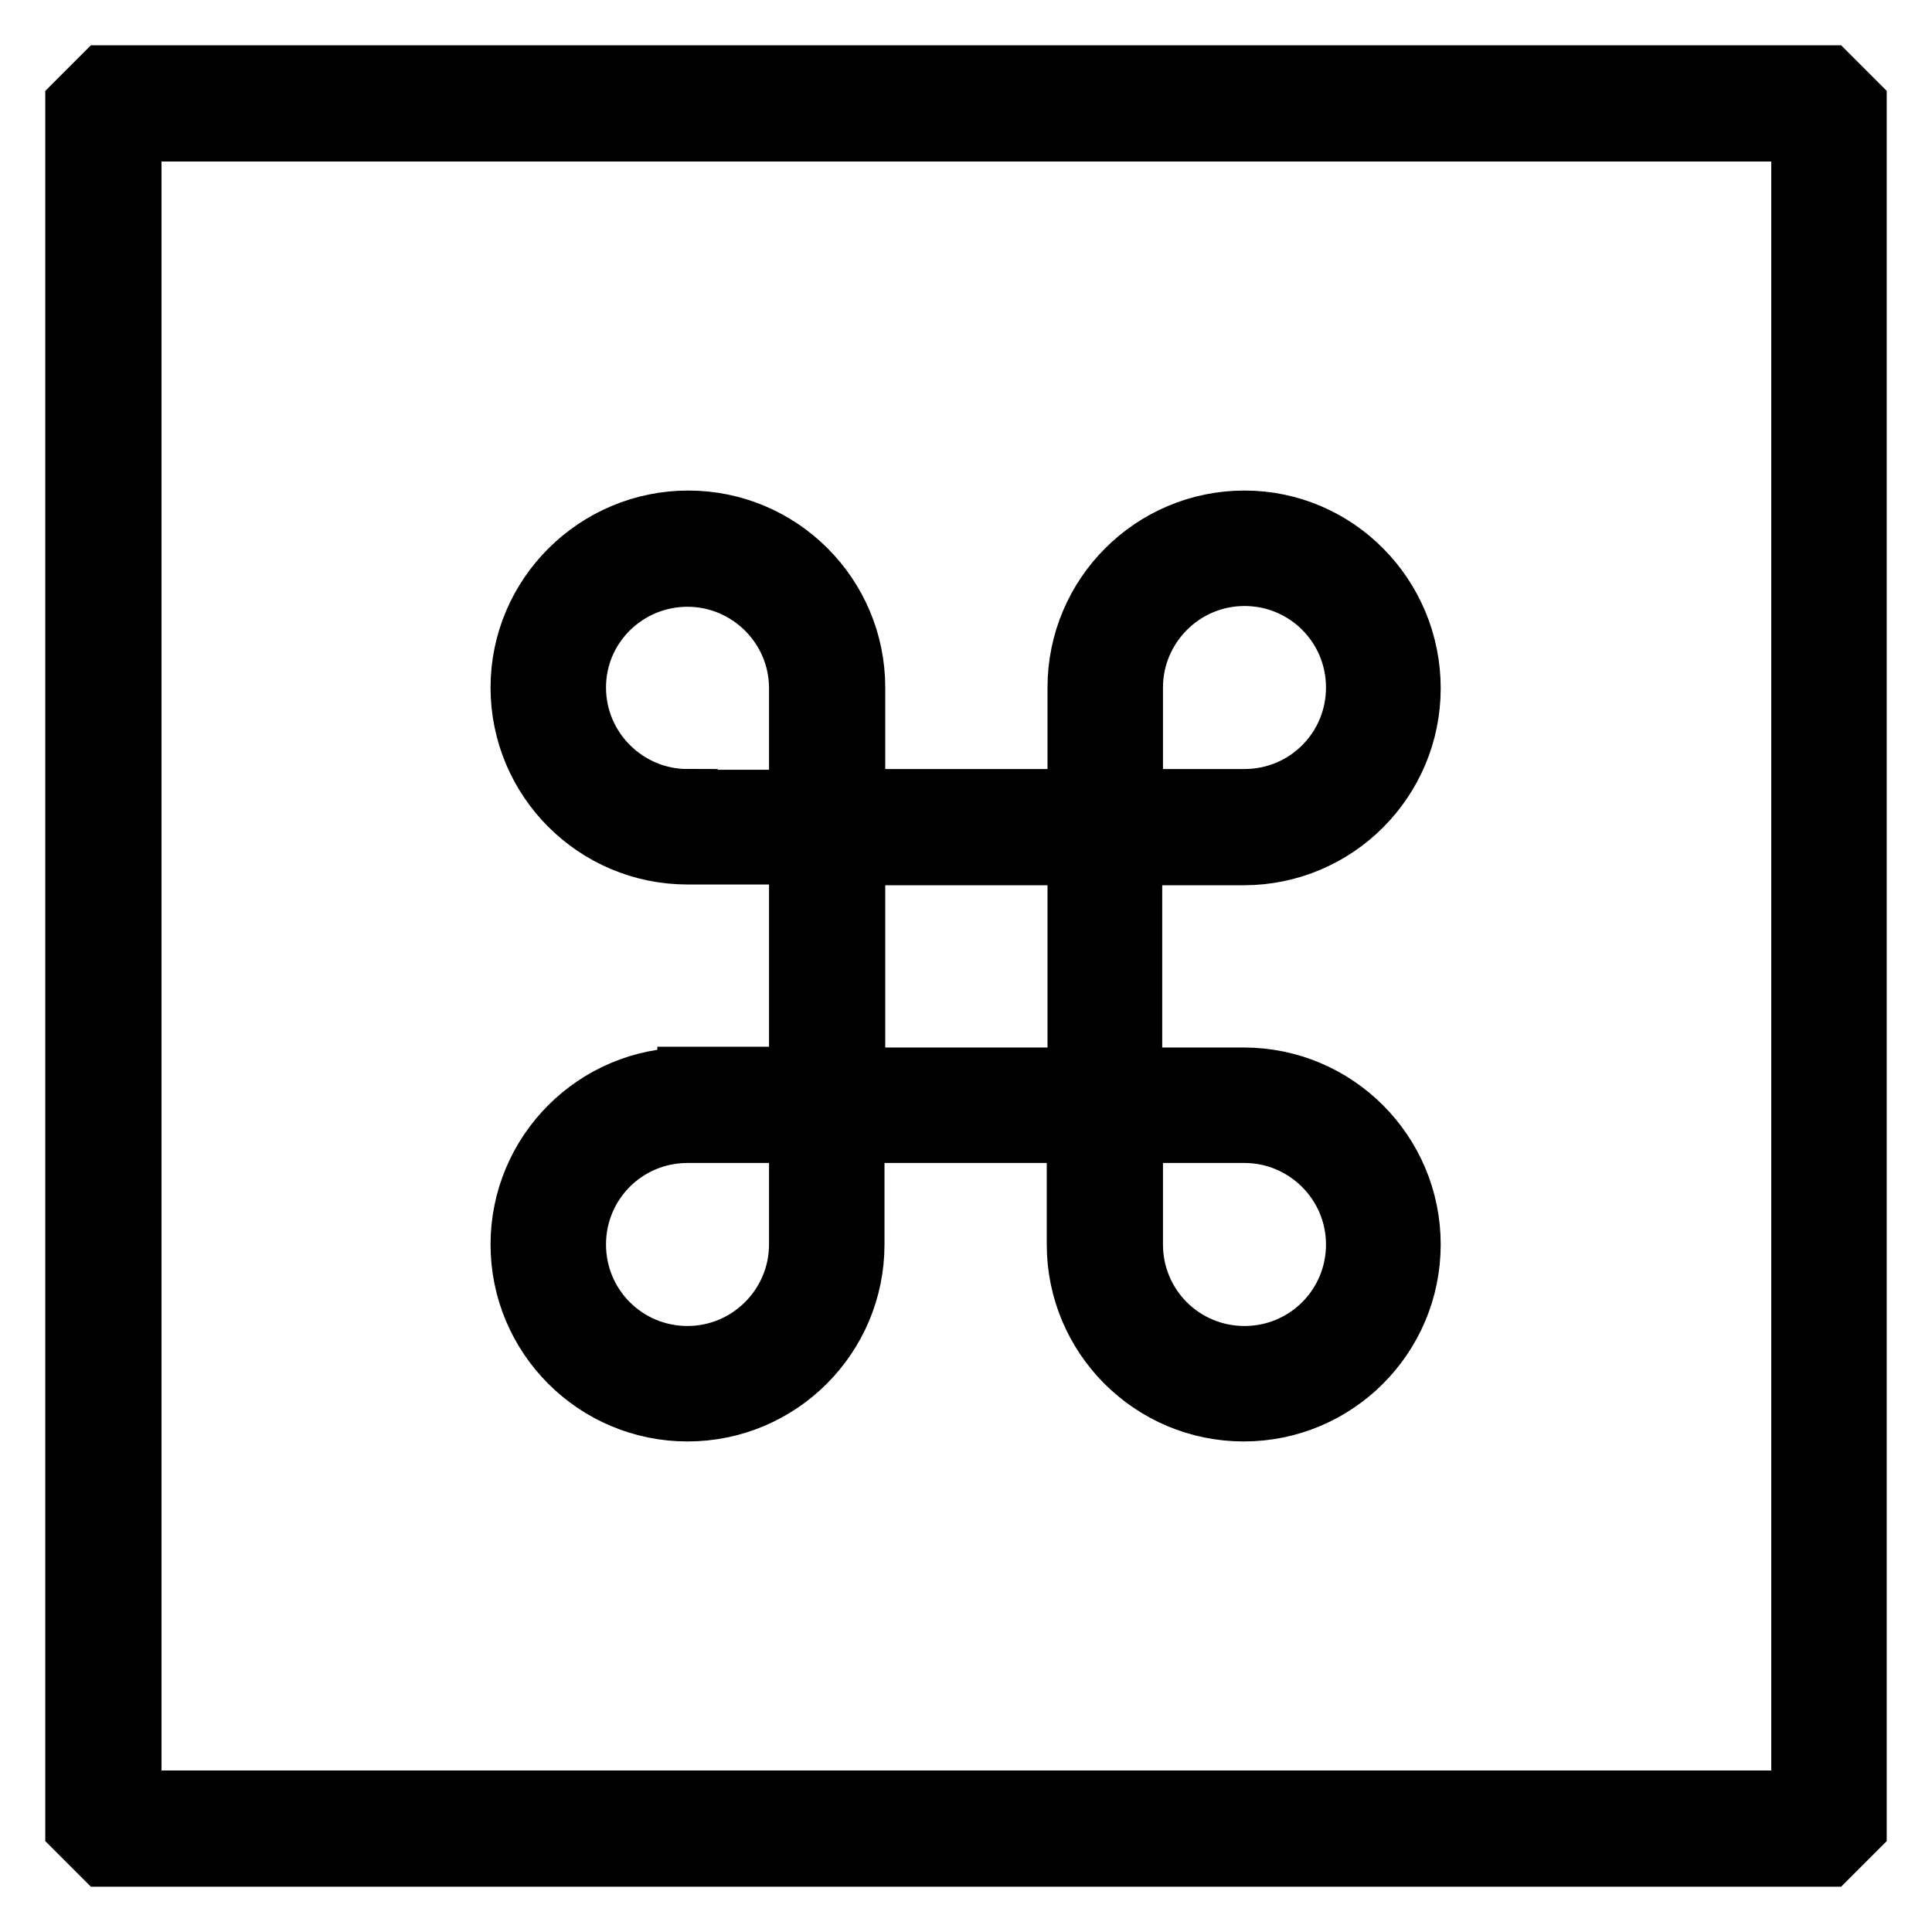
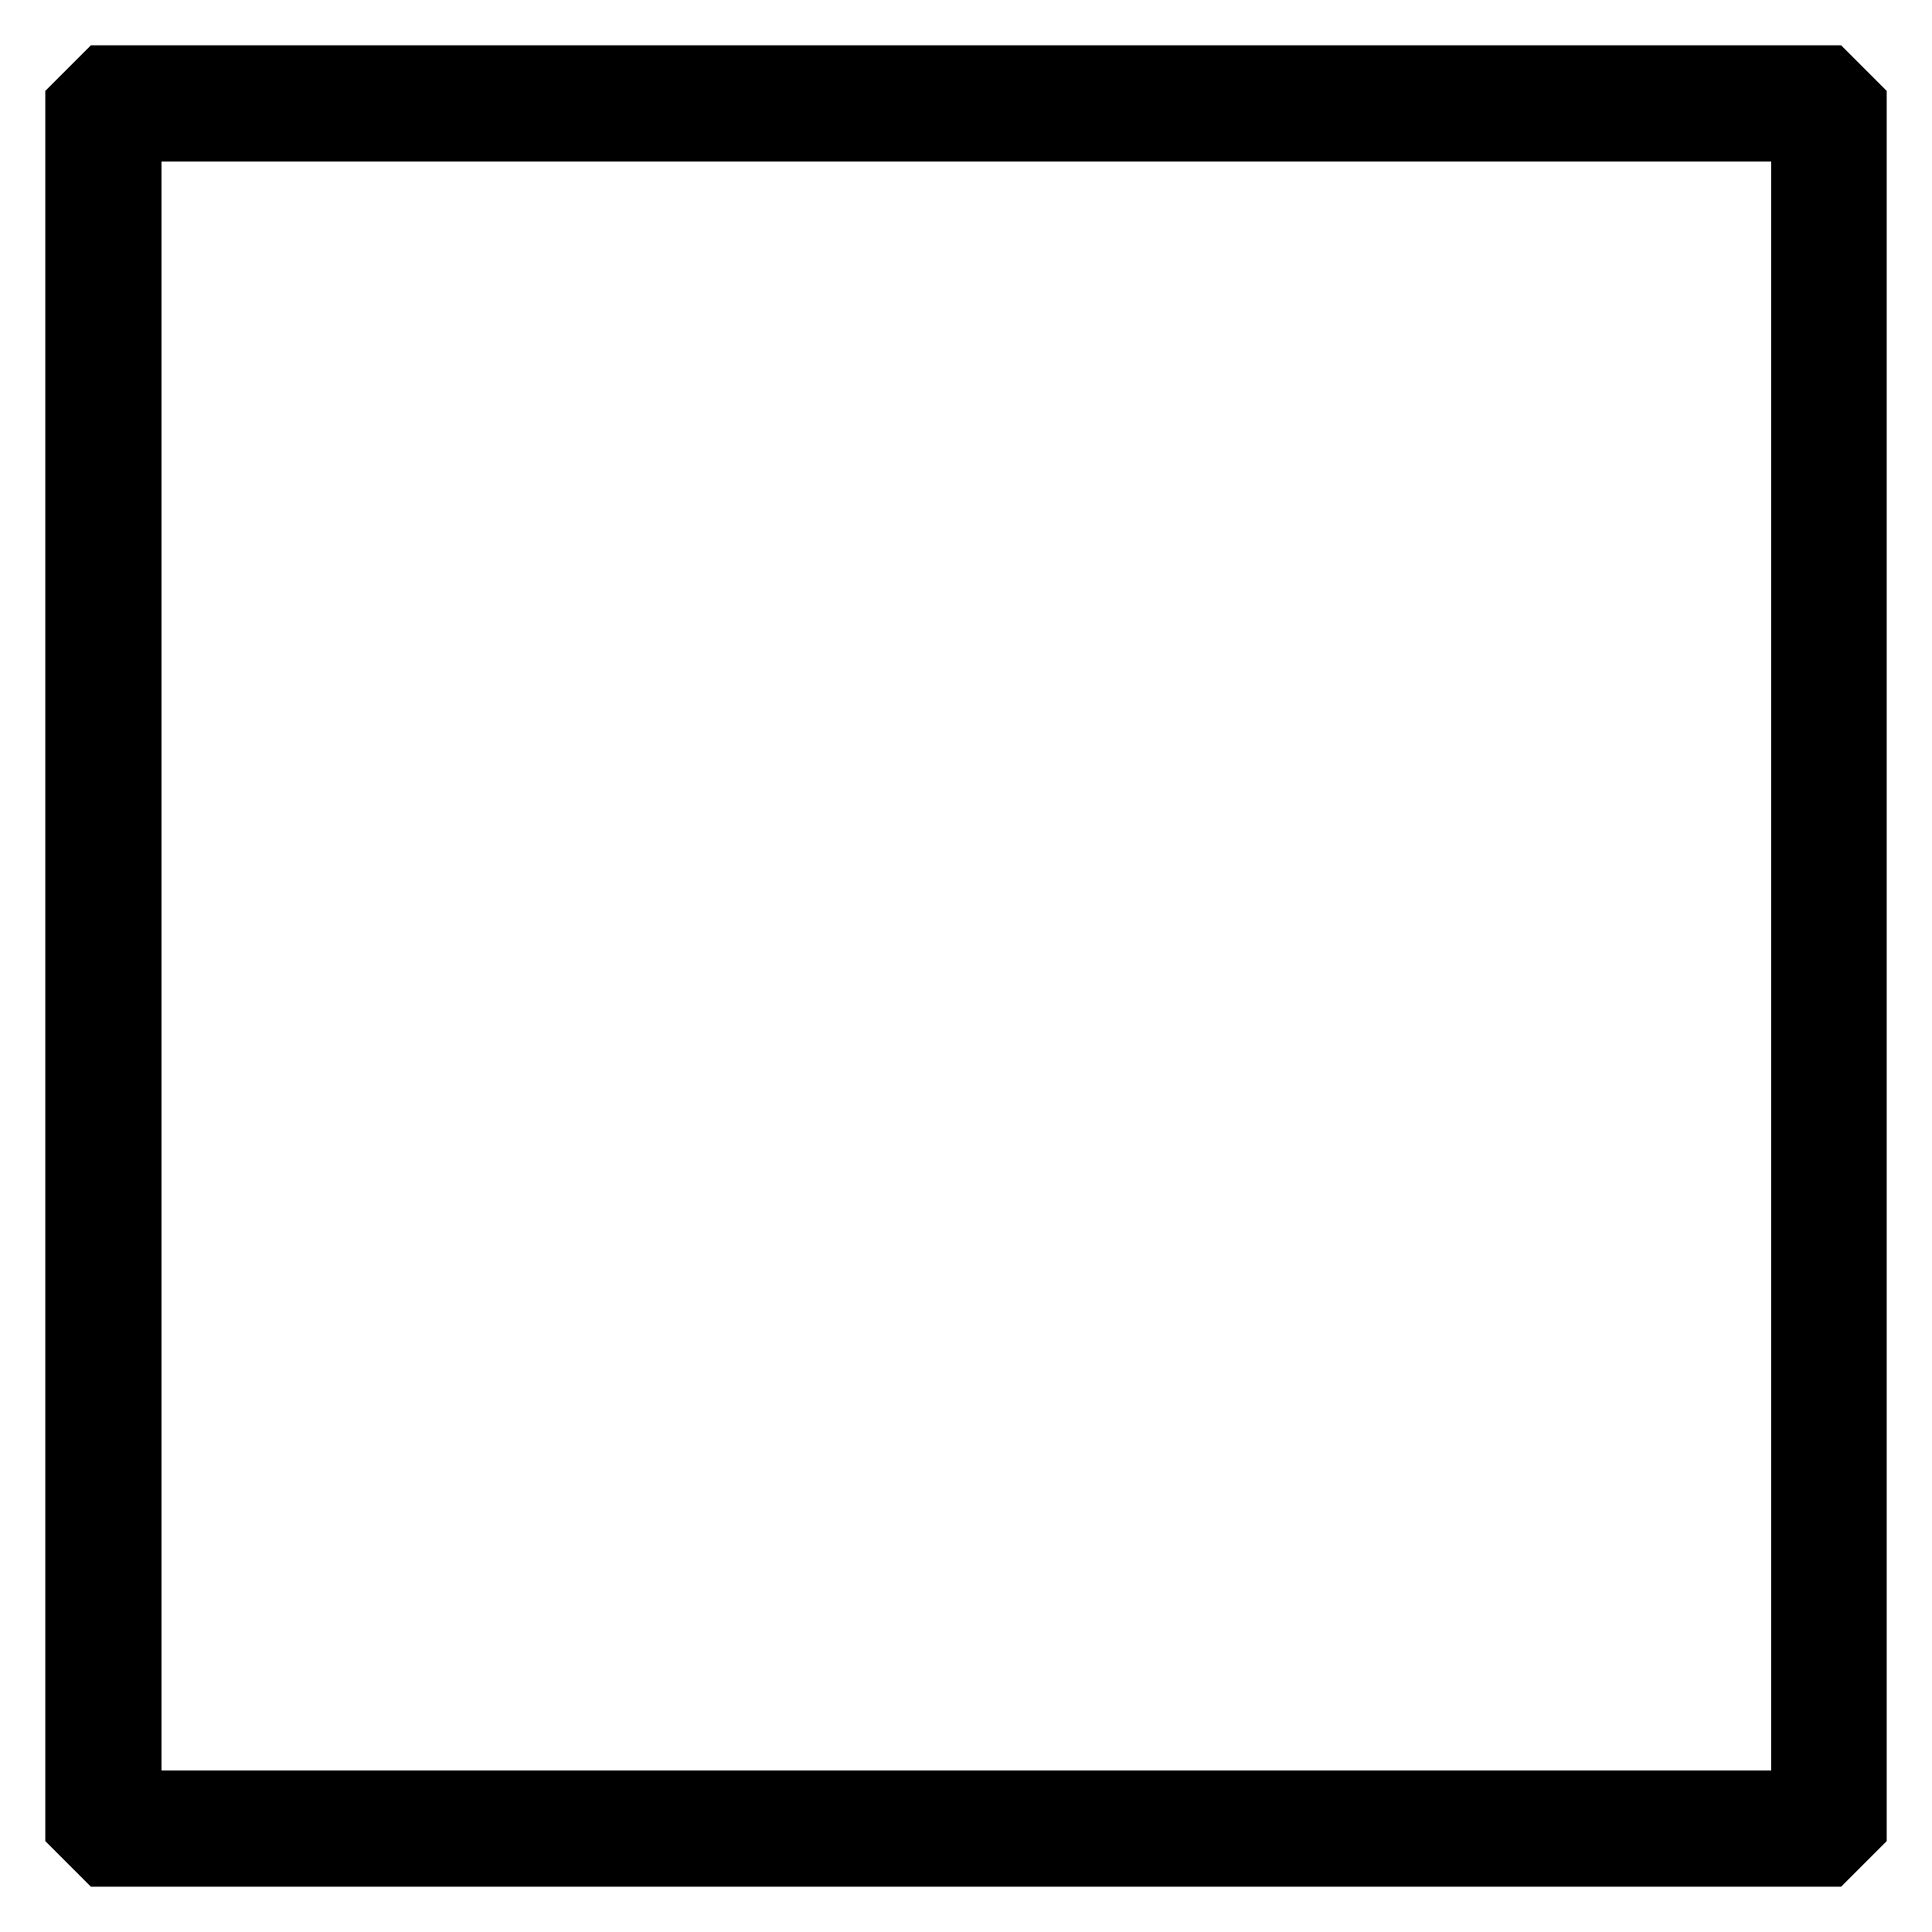
<svg xmlns="http://www.w3.org/2000/svg" version="1.1" x="0px" y="0px" viewBox="0 0 256 256" enable-background="new 0 0 256 256" xml:space="preserve">
  <g>
    <path stroke-width="8" fill-opacity="0" stroke="#000000" d="M13.7,10L10,13.7v228.6l3.7,3.7h228.6l3.7-3.7V13.7l-3.7-3.7H13.7z M238.6,238.6H17.4V17.4h221.3V238.6z" />
-     <path stroke-width="8" fill-opacity="0" stroke="#000000" d="M91.1,142.8c-12.2,0-22.1,9.9-22.1,22.1S78.9,187,91.1,187s22.1-9.9,22.1-22.1v-14.8h29.5v14.8 c0,12.2,9.9,22.1,22.1,22.1s22.1-9.9,22.1-22.1s-9.9-22.1-22.1-22.1h-14.8v-29.5h14.8c12.2,0,22.1-9.9,22.1-22.1S177.1,69,164.9,69 s-22.1,9.9-22.1,22.1v14.8h-29.5V91.1c0-12.2-9.9-22.1-22.1-22.1S69,78.9,69,91.1s9.9,22.1,22.1,22.1h14.8v29.5H91.1z M105.9,164.9 c0,8.1-6.6,14.8-14.8,14.8s-14.8-6.6-14.8-14.8s6.6-14.8,14.8-14.8h14.8V164.9z M150.1,91.1c0-8.1,6.6-14.8,14.8-14.8 s14.8,6.6,14.8,14.8s-6.6,14.8-14.8,14.8h-14.8V91.1z M150.1,150.1h14.8c8.1,0,14.8,6.6,14.8,14.8s-6.6,14.8-14.8,14.8 s-14.8-6.6-14.8-14.8V150.1z M113.3,113.3h29.5v29.5h-29.5V113.3z M91.1,105.9c-8.1,0-14.8-6.6-14.8-14.8S83,76.4,91.1,76.4 s14.8,6.6,14.8,14.8v14.8H91.1z" />
  </g>
</svg>